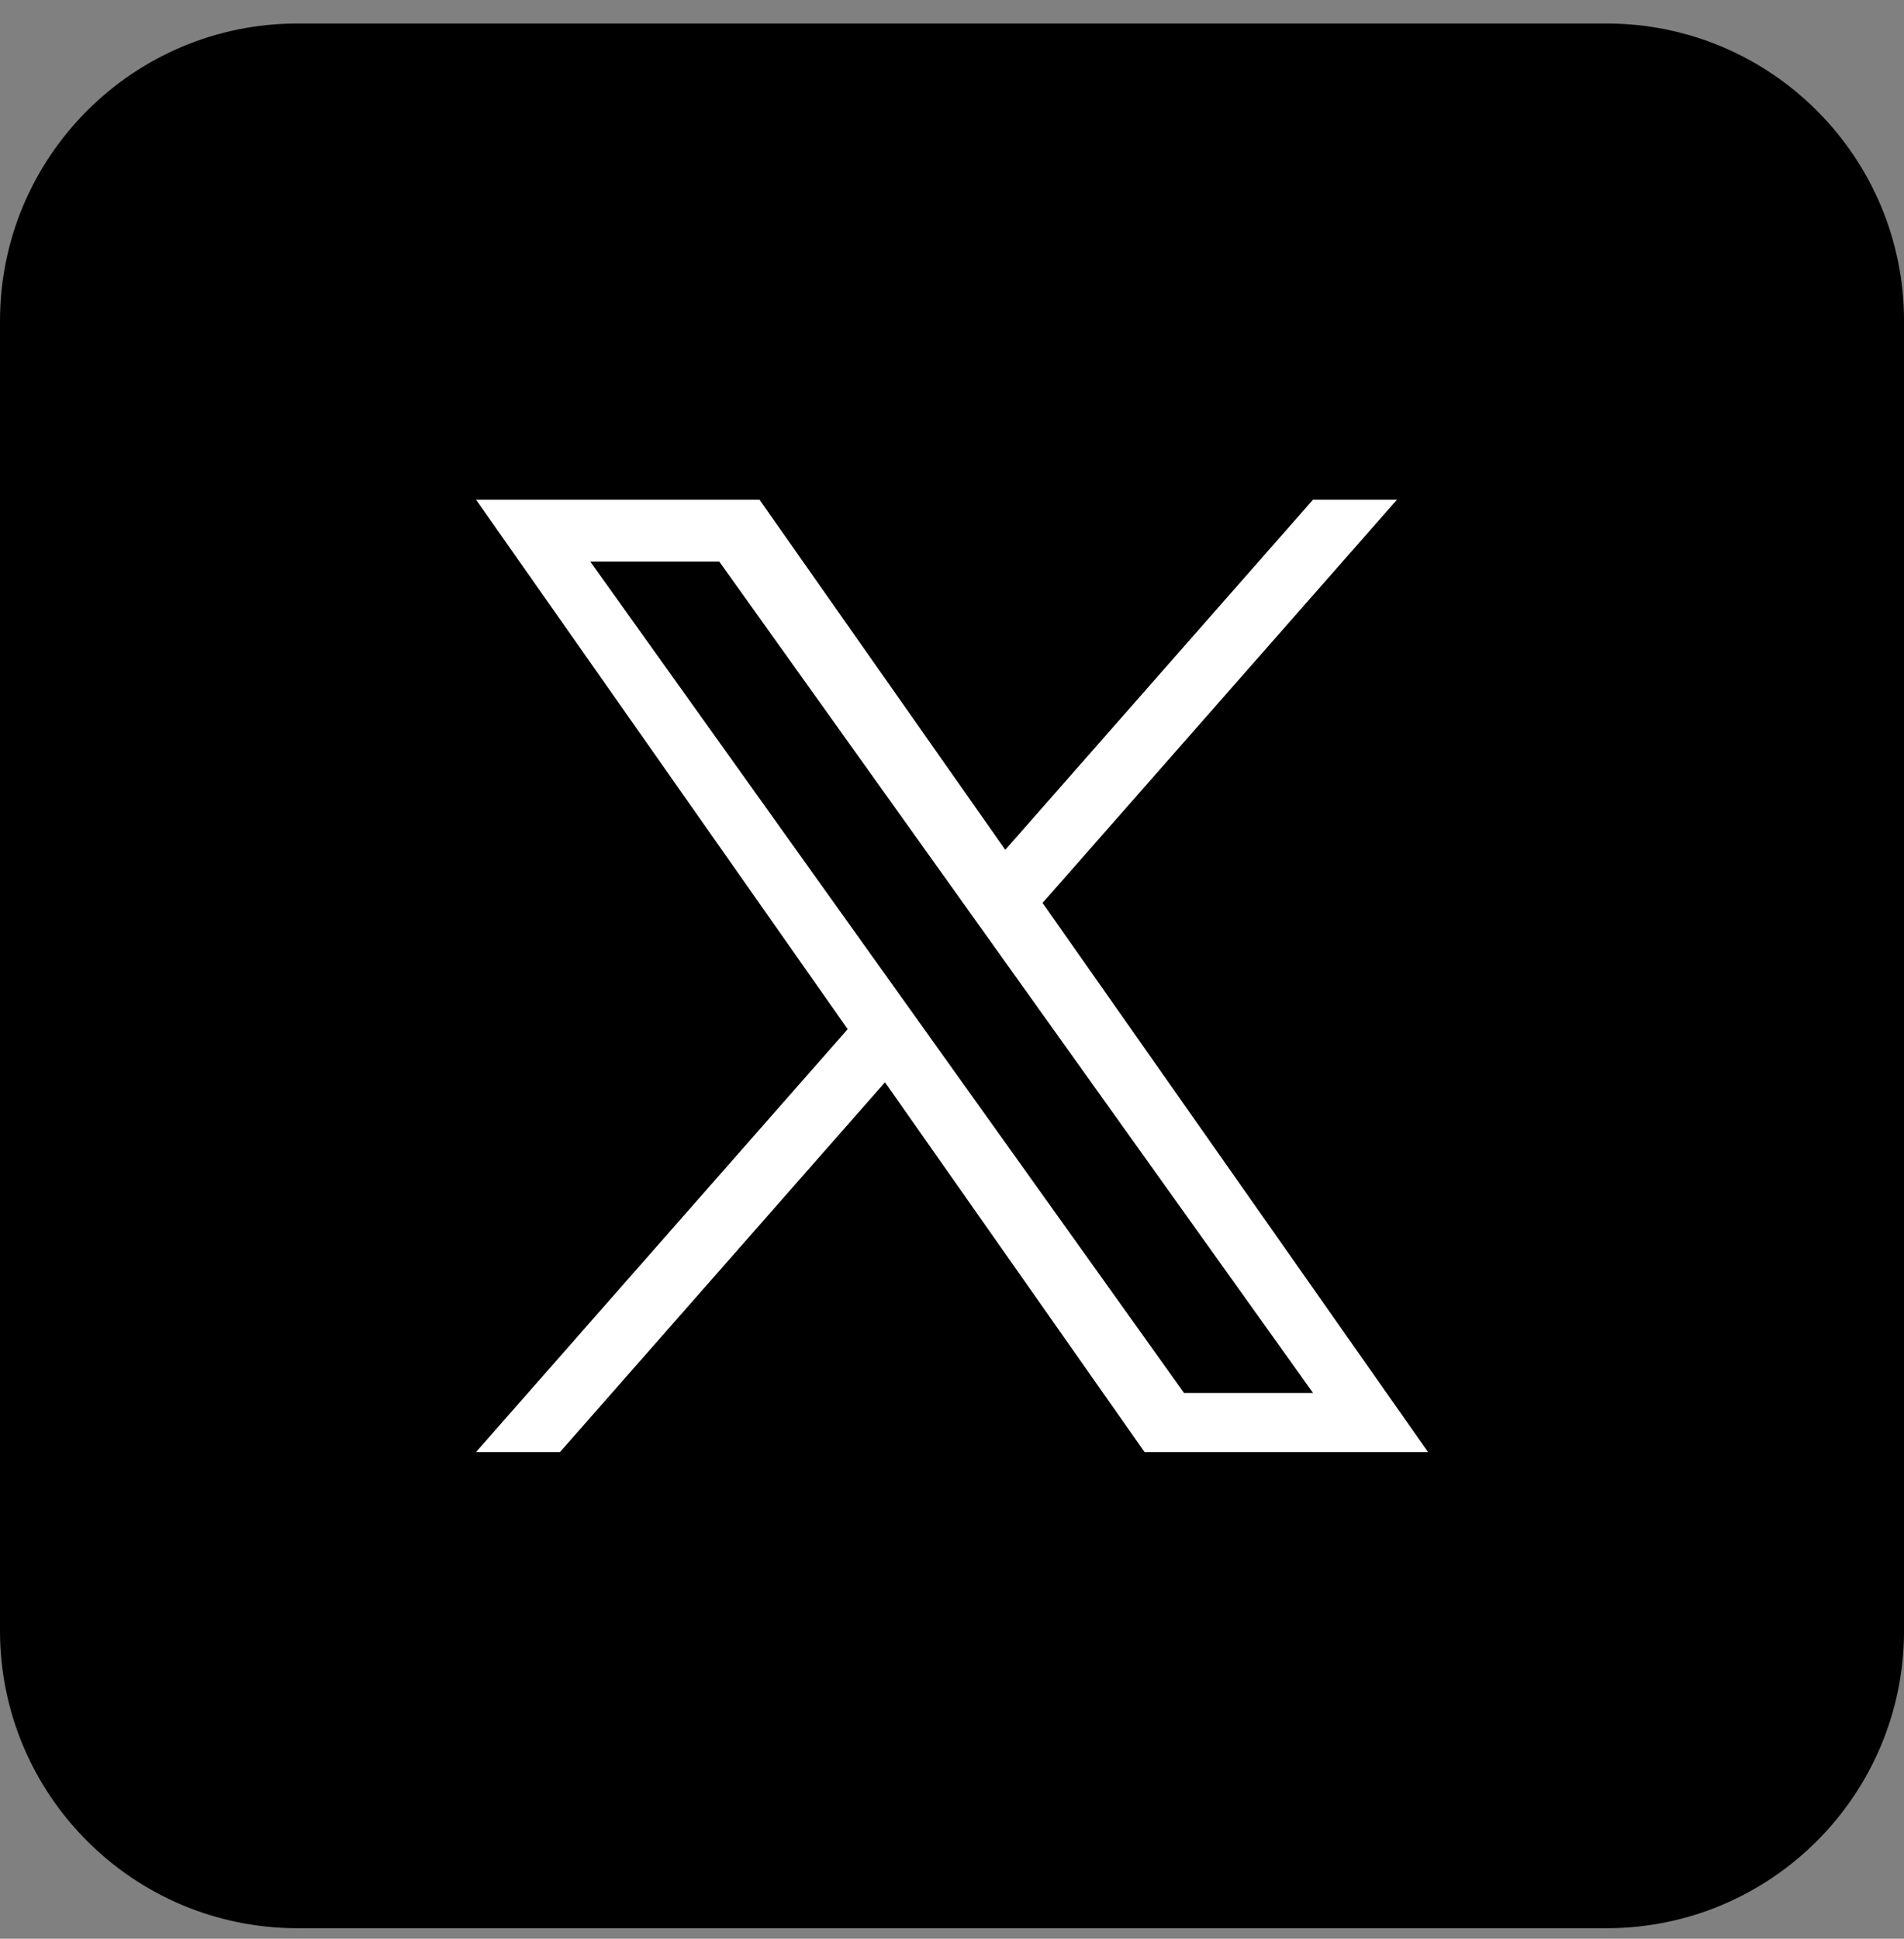
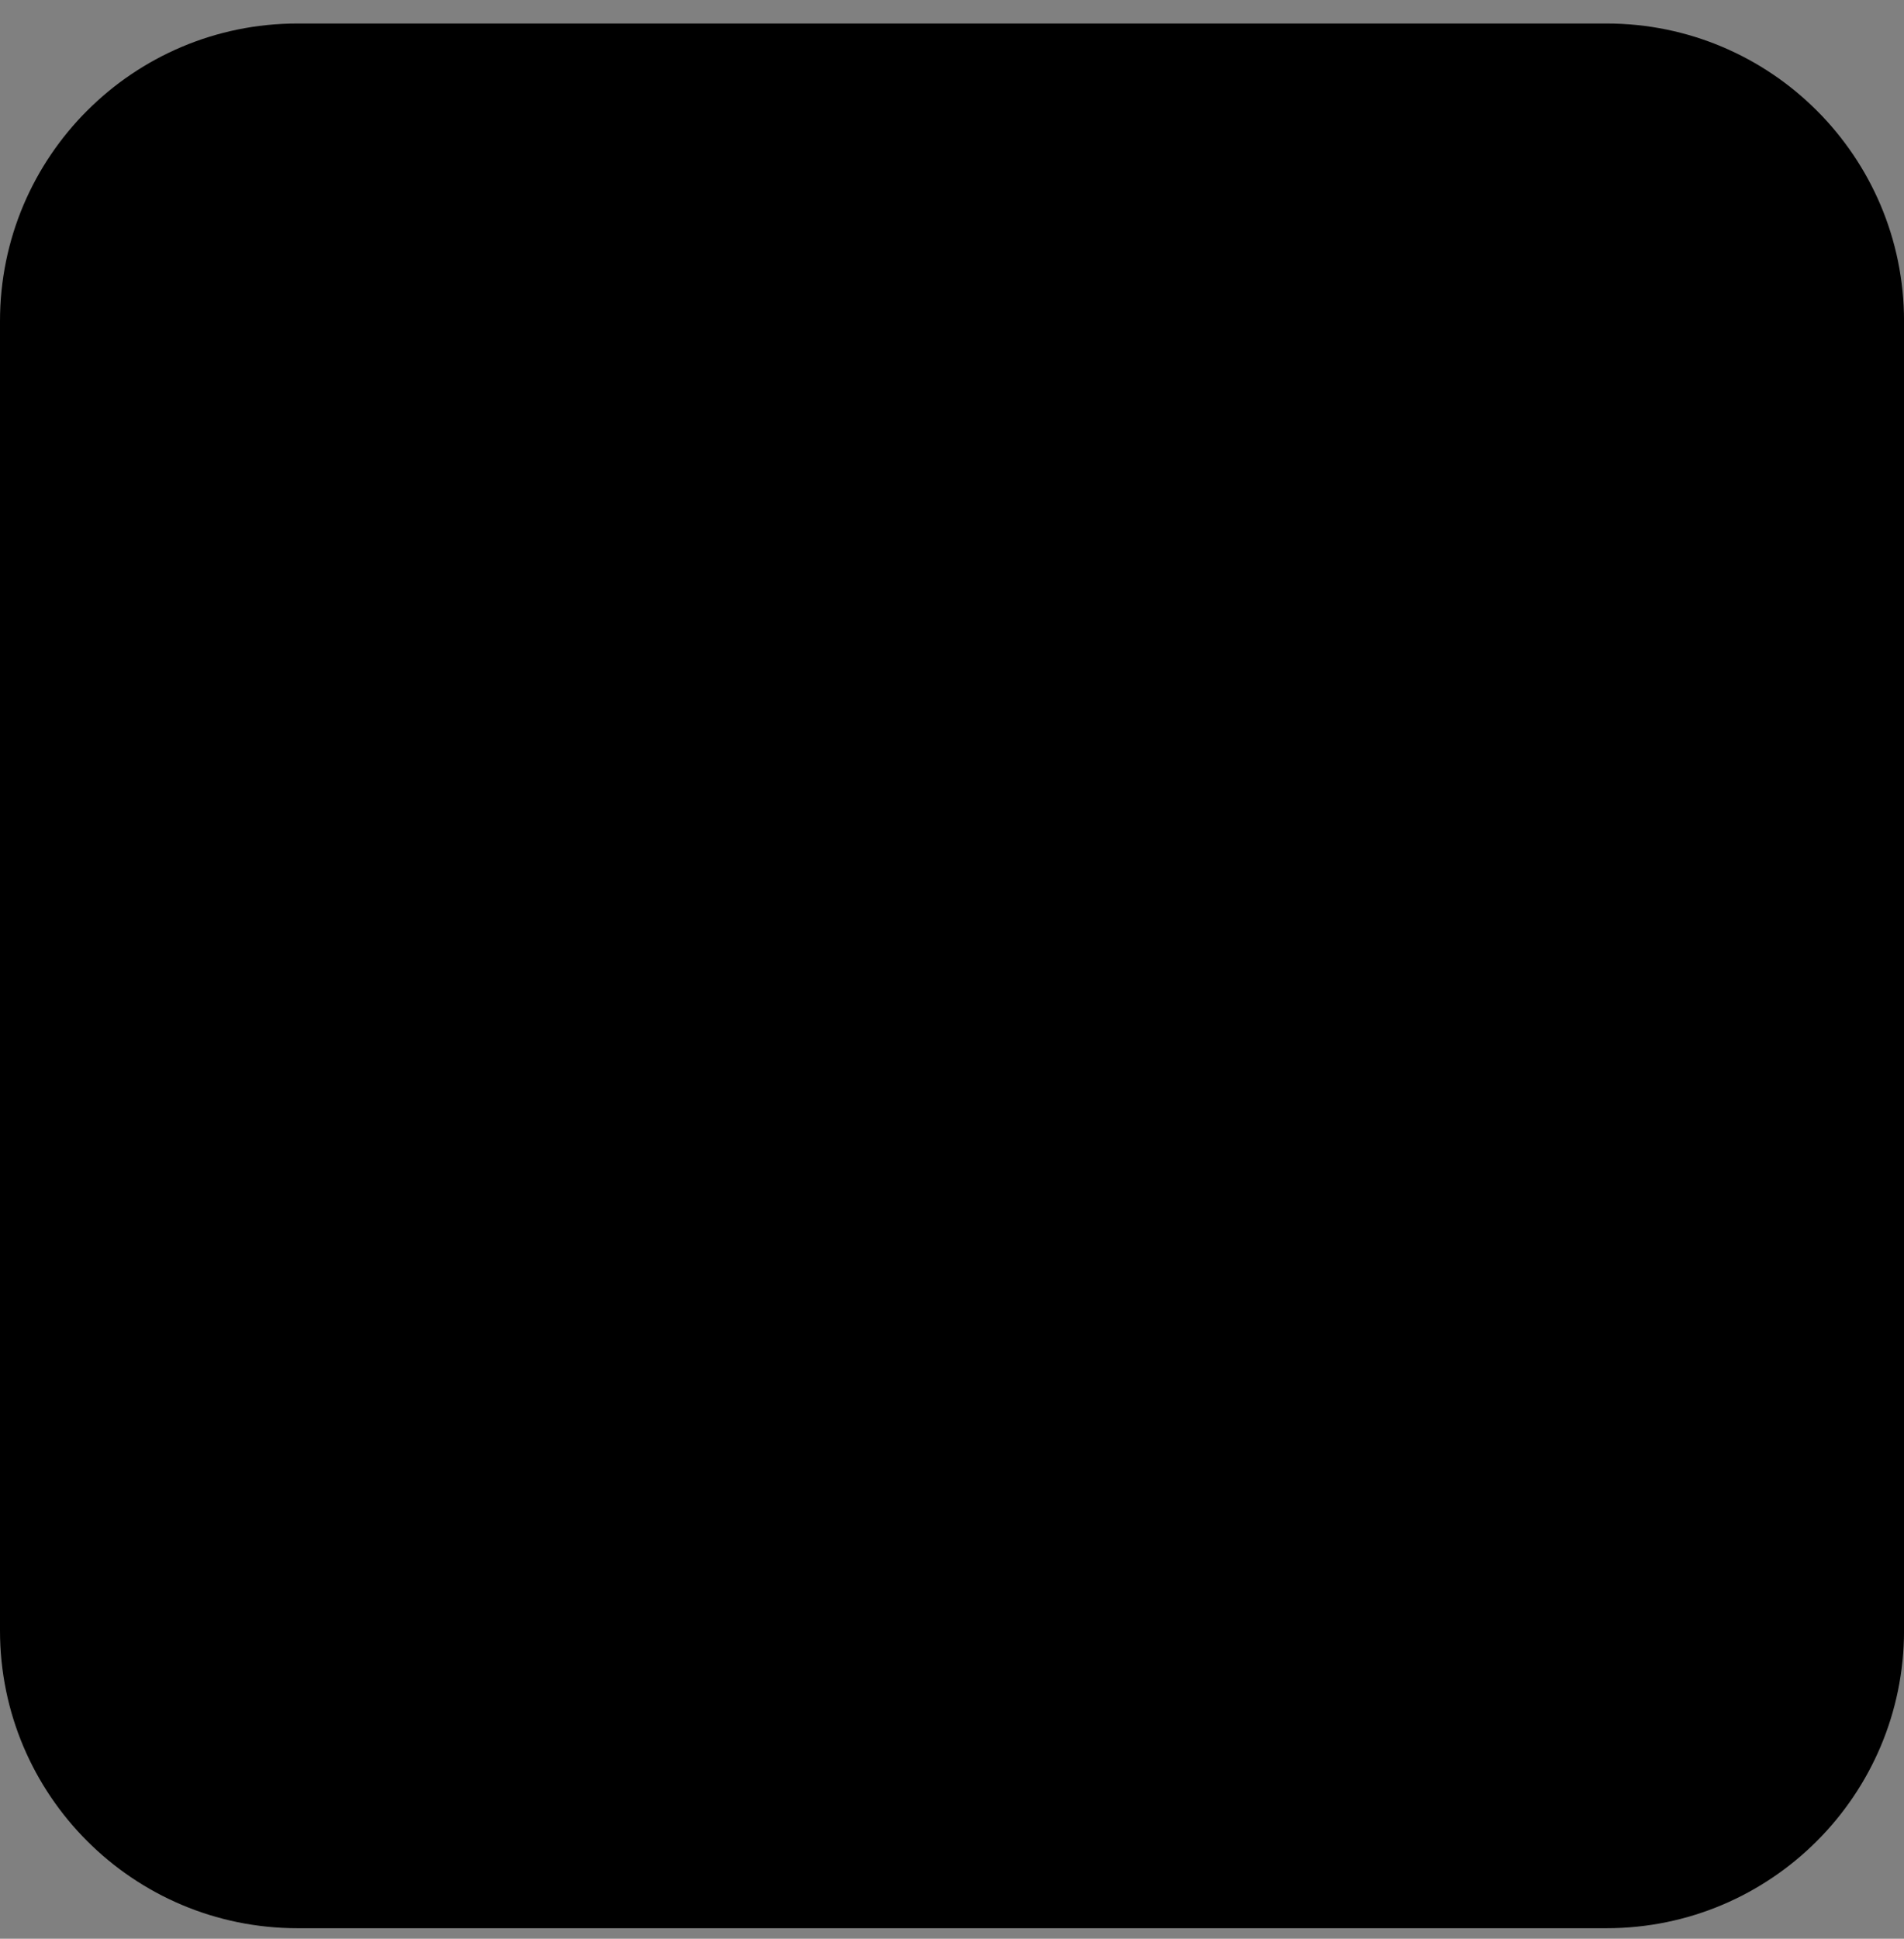
<svg xmlns="http://www.w3.org/2000/svg" width="56" height="57" viewBox="0 0 56 57" fill="none">
  <rect x="0" y="0" width="56" height="57" fill="#808080" stroke="none" />
  <path d="M0 9.441C0 4.608 3.918 0.691 8.75 0.691H47.251C52.083 0.691 56.001 4.608 56.001 9.441V47.941C56.001 52.773 52.083 56.691 47.251 56.691H8.75C3.918 56.691 0 52.773 0 47.941V9.441Z" fill="black" />
-   <path d="M30.664 26.547L41.088 14.691H38.618L29.567 24.985L22.338 14.691H14.001L24.932 30.258L14.001 42.691H16.471L26.029 31.82L33.663 42.691H42.001L30.664 26.547H30.664ZM27.281 30.395L26.173 28.845L17.361 16.511H21.155L28.267 26.465L29.374 28.015L38.619 40.954H34.825L27.281 30.396V30.395Z" fill="white" />
</svg>